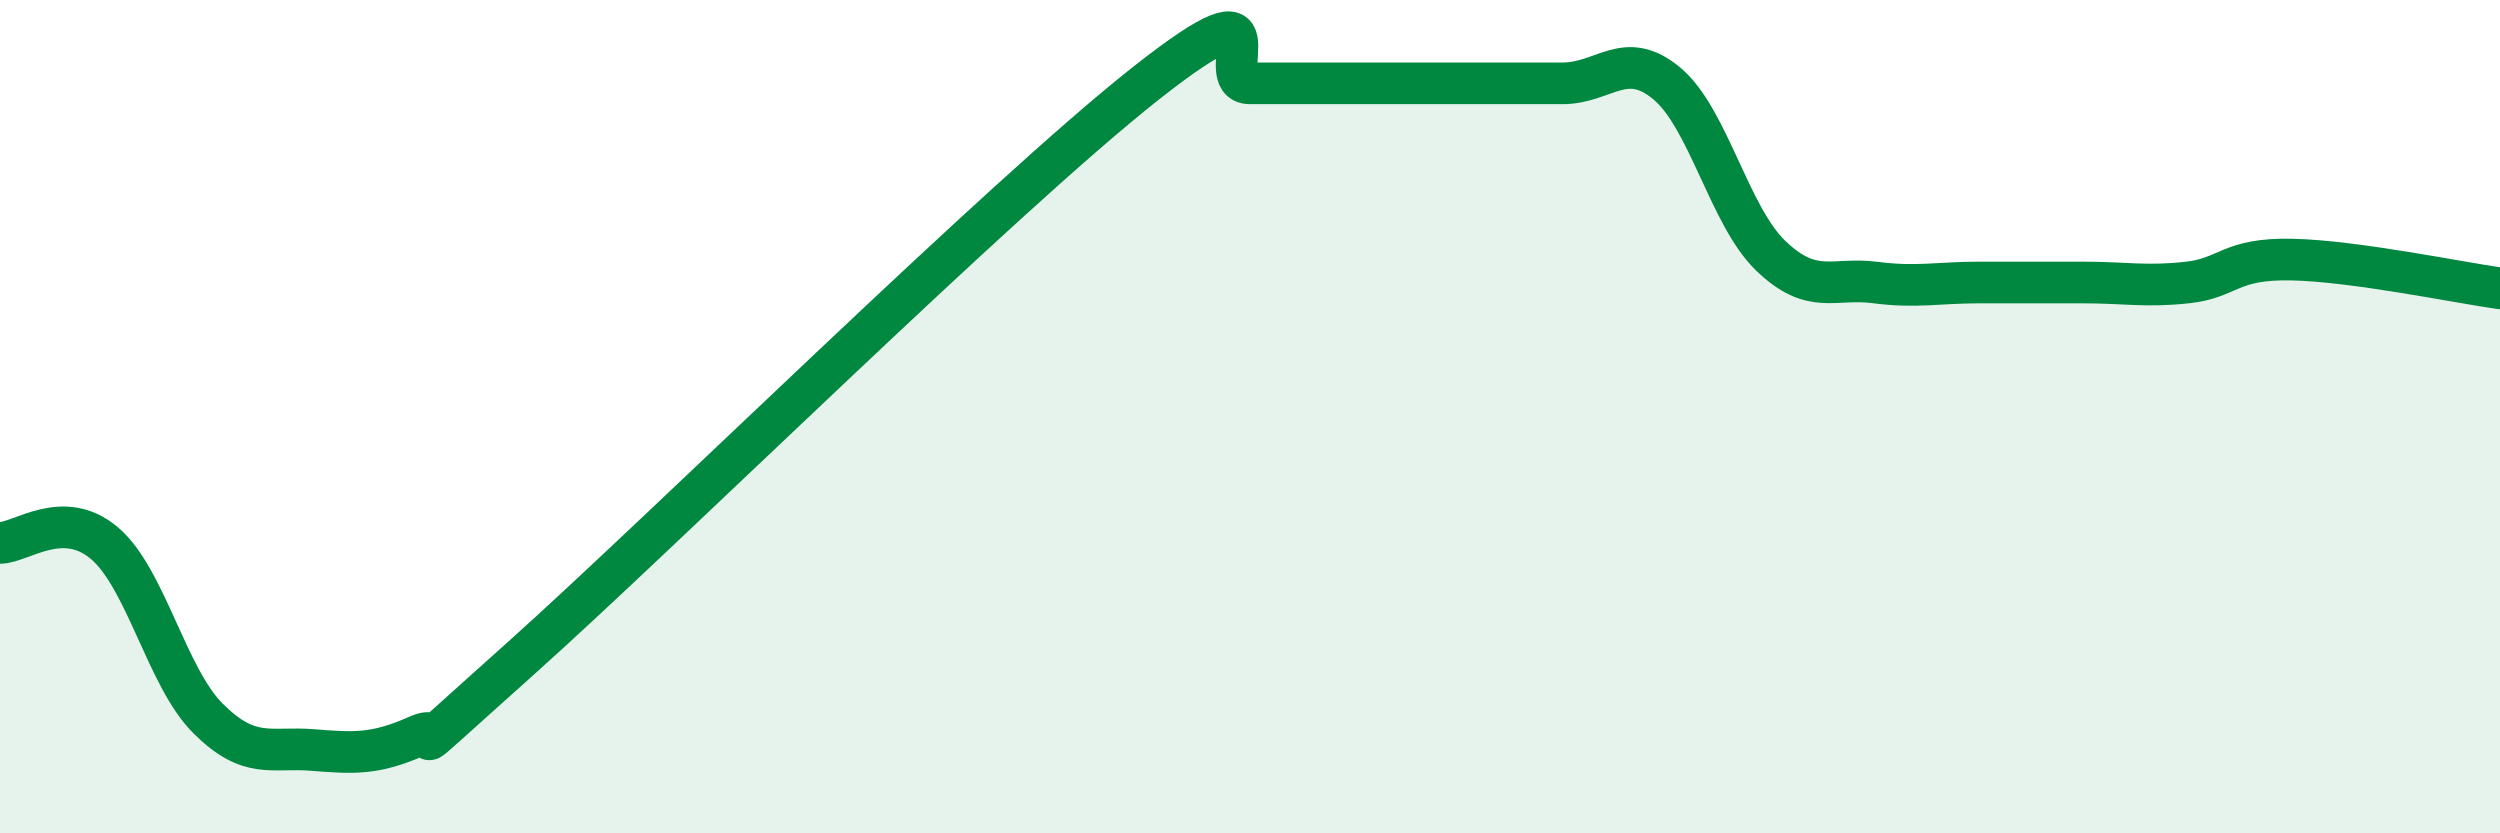
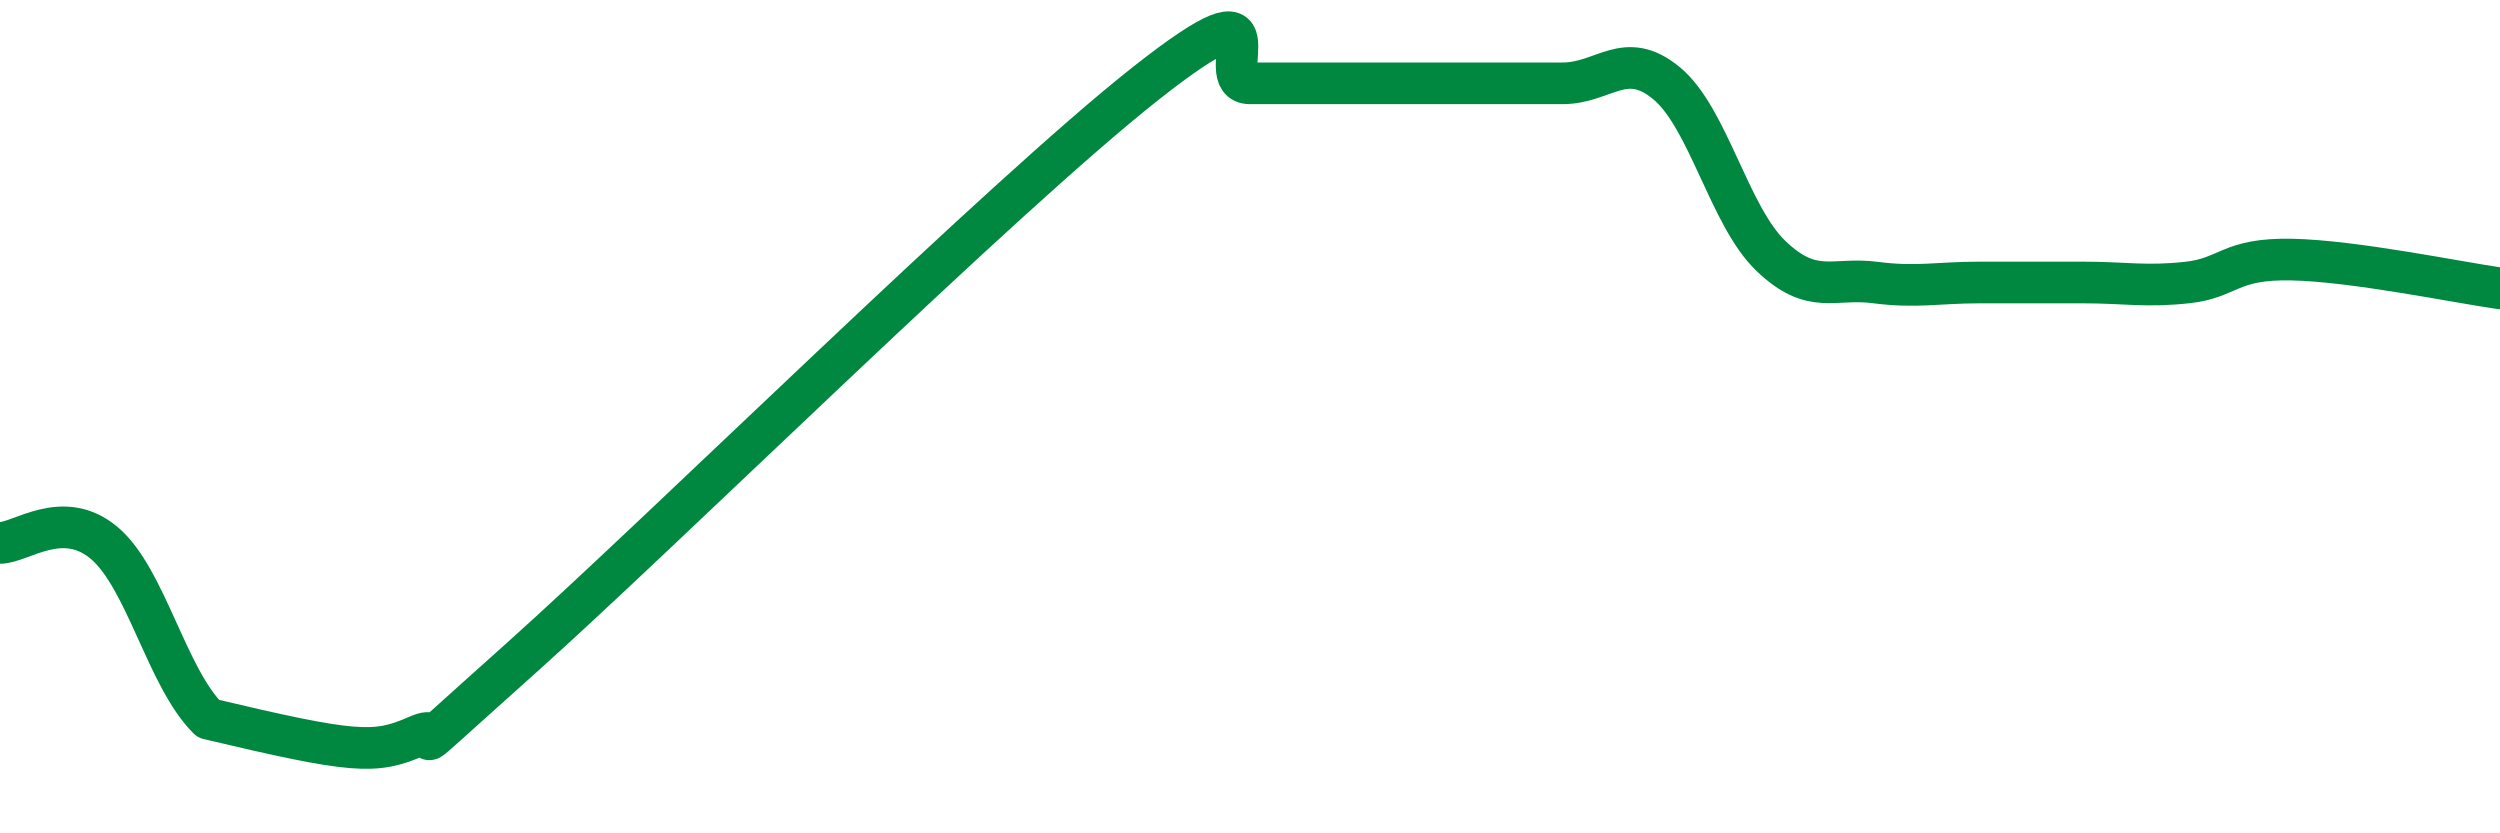
<svg xmlns="http://www.w3.org/2000/svg" width="60" height="20" viewBox="0 0 60 20">
-   <path d="M 0,13.03 C 0.5,13.03 1.5,12.19 2.5,13.03 C 3.5,13.87 4,16.26 5,17.25 C 6,18.24 6.5,17.92 7.5,18 C 8.5,18.08 9,18.11 10,17.67 C 11,17.23 9,18.93 12.5,15.8 C 16,12.67 24,4.76 27.5,2 C 31,-0.76 29,2 30,2 C 31,2 31.5,2 32.5,2 C 33.5,2 34,2 35,2 C 36,2 36.5,2 37.5,2 C 38.5,2 39,1.17 40,2 C 41,2.83 41.5,5.18 42.5,6.14 C 43.5,7.1 44,6.65 45,6.78 C 46,6.91 46.5,6.78 47.5,6.78 C 48.5,6.78 49,6.78 50,6.78 C 51,6.78 51.5,6.89 52.5,6.78 C 53.5,6.67 53.5,6.2 55,6.23 C 56.5,6.26 59,6.78 60,6.92L60 20L0 20Z" fill="#008740" opacity="0.1" stroke-linecap="round" stroke-linejoin="round" />
-   <path d="M 0,13.03 C 0.5,13.03 1.5,12.19 2.5,13.03 C 3.5,13.87 4,16.26 5,17.25 C 6,18.24 6.5,17.92 7.5,18 C 8.5,18.08 9,18.11 10,17.67 C 11,17.23 9,18.93 12.5,15.8 C 16,12.67 24,4.76 27.5,2 C 31,-0.76 29,2 30,2 C 31,2 31.5,2 32.5,2 C 33.5,2 34,2 35,2 C 36,2 36.5,2 37.5,2 C 38.5,2 39,1.17 40,2 C 41,2.83 41.5,5.18 42.5,6.14 C 43.5,7.1 44,6.65 45,6.78 C 46,6.91 46.5,6.78 47.5,6.78 C 48.5,6.78 49,6.78 50,6.78 C 51,6.78 51.5,6.89 52.5,6.78 C 53.5,6.67 53.5,6.2 55,6.23 C 56.5,6.26 59,6.78 60,6.92" stroke="#008740" stroke-width="1" fill="none" stroke-linecap="round" stroke-linejoin="round" />
+   <path d="M 0,13.03 C 0.5,13.03 1.5,12.19 2.5,13.03 C 3.5,13.87 4,16.26 5,17.25 C 8.5,18.08 9,18.11 10,17.67 C 11,17.23 9,18.93 12.5,15.8 C 16,12.67 24,4.76 27.5,2 C 31,-0.76 29,2 30,2 C 31,2 31.5,2 32.5,2 C 33.5,2 34,2 35,2 C 36,2 36.5,2 37.5,2 C 38.5,2 39,1.17 40,2 C 41,2.83 41.5,5.18 42.5,6.14 C 43.5,7.1 44,6.65 45,6.78 C 46,6.91 46.5,6.78 47.5,6.78 C 48.5,6.78 49,6.78 50,6.78 C 51,6.78 51.5,6.89 52.5,6.78 C 53.5,6.67 53.5,6.2 55,6.23 C 56.5,6.26 59,6.78 60,6.92" stroke="#008740" stroke-width="1" fill="none" stroke-linecap="round" stroke-linejoin="round" />
</svg>